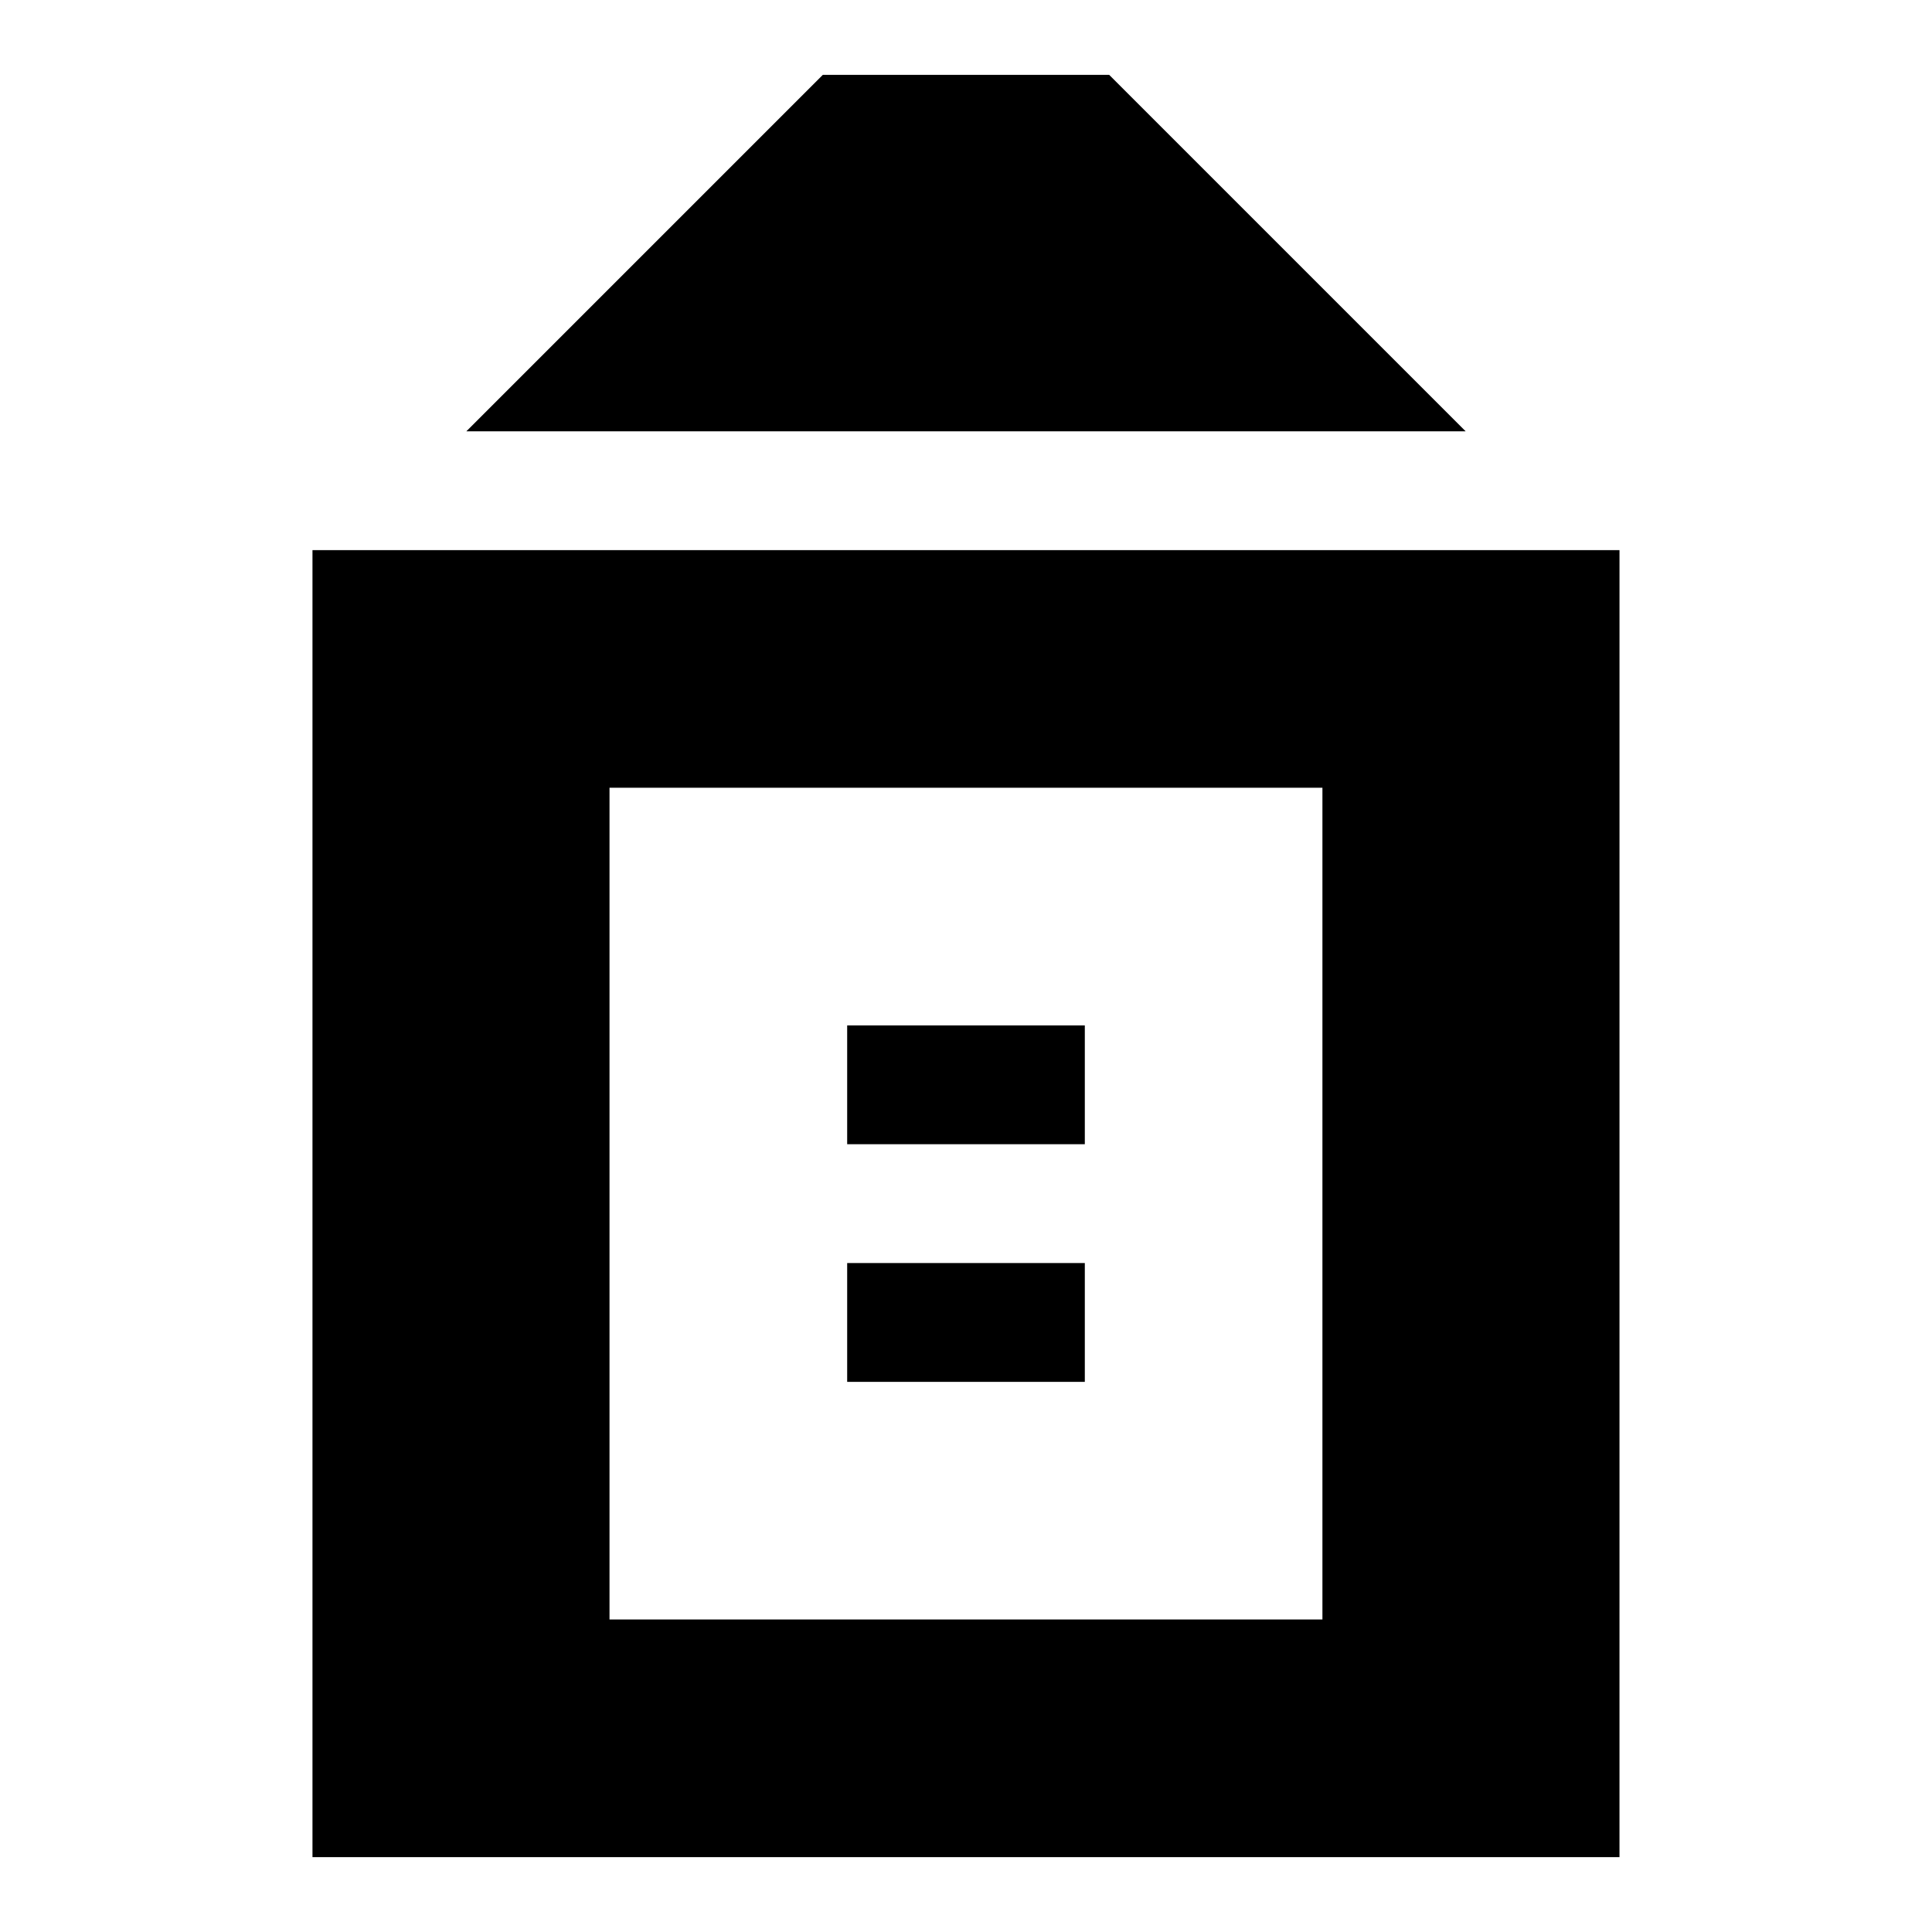
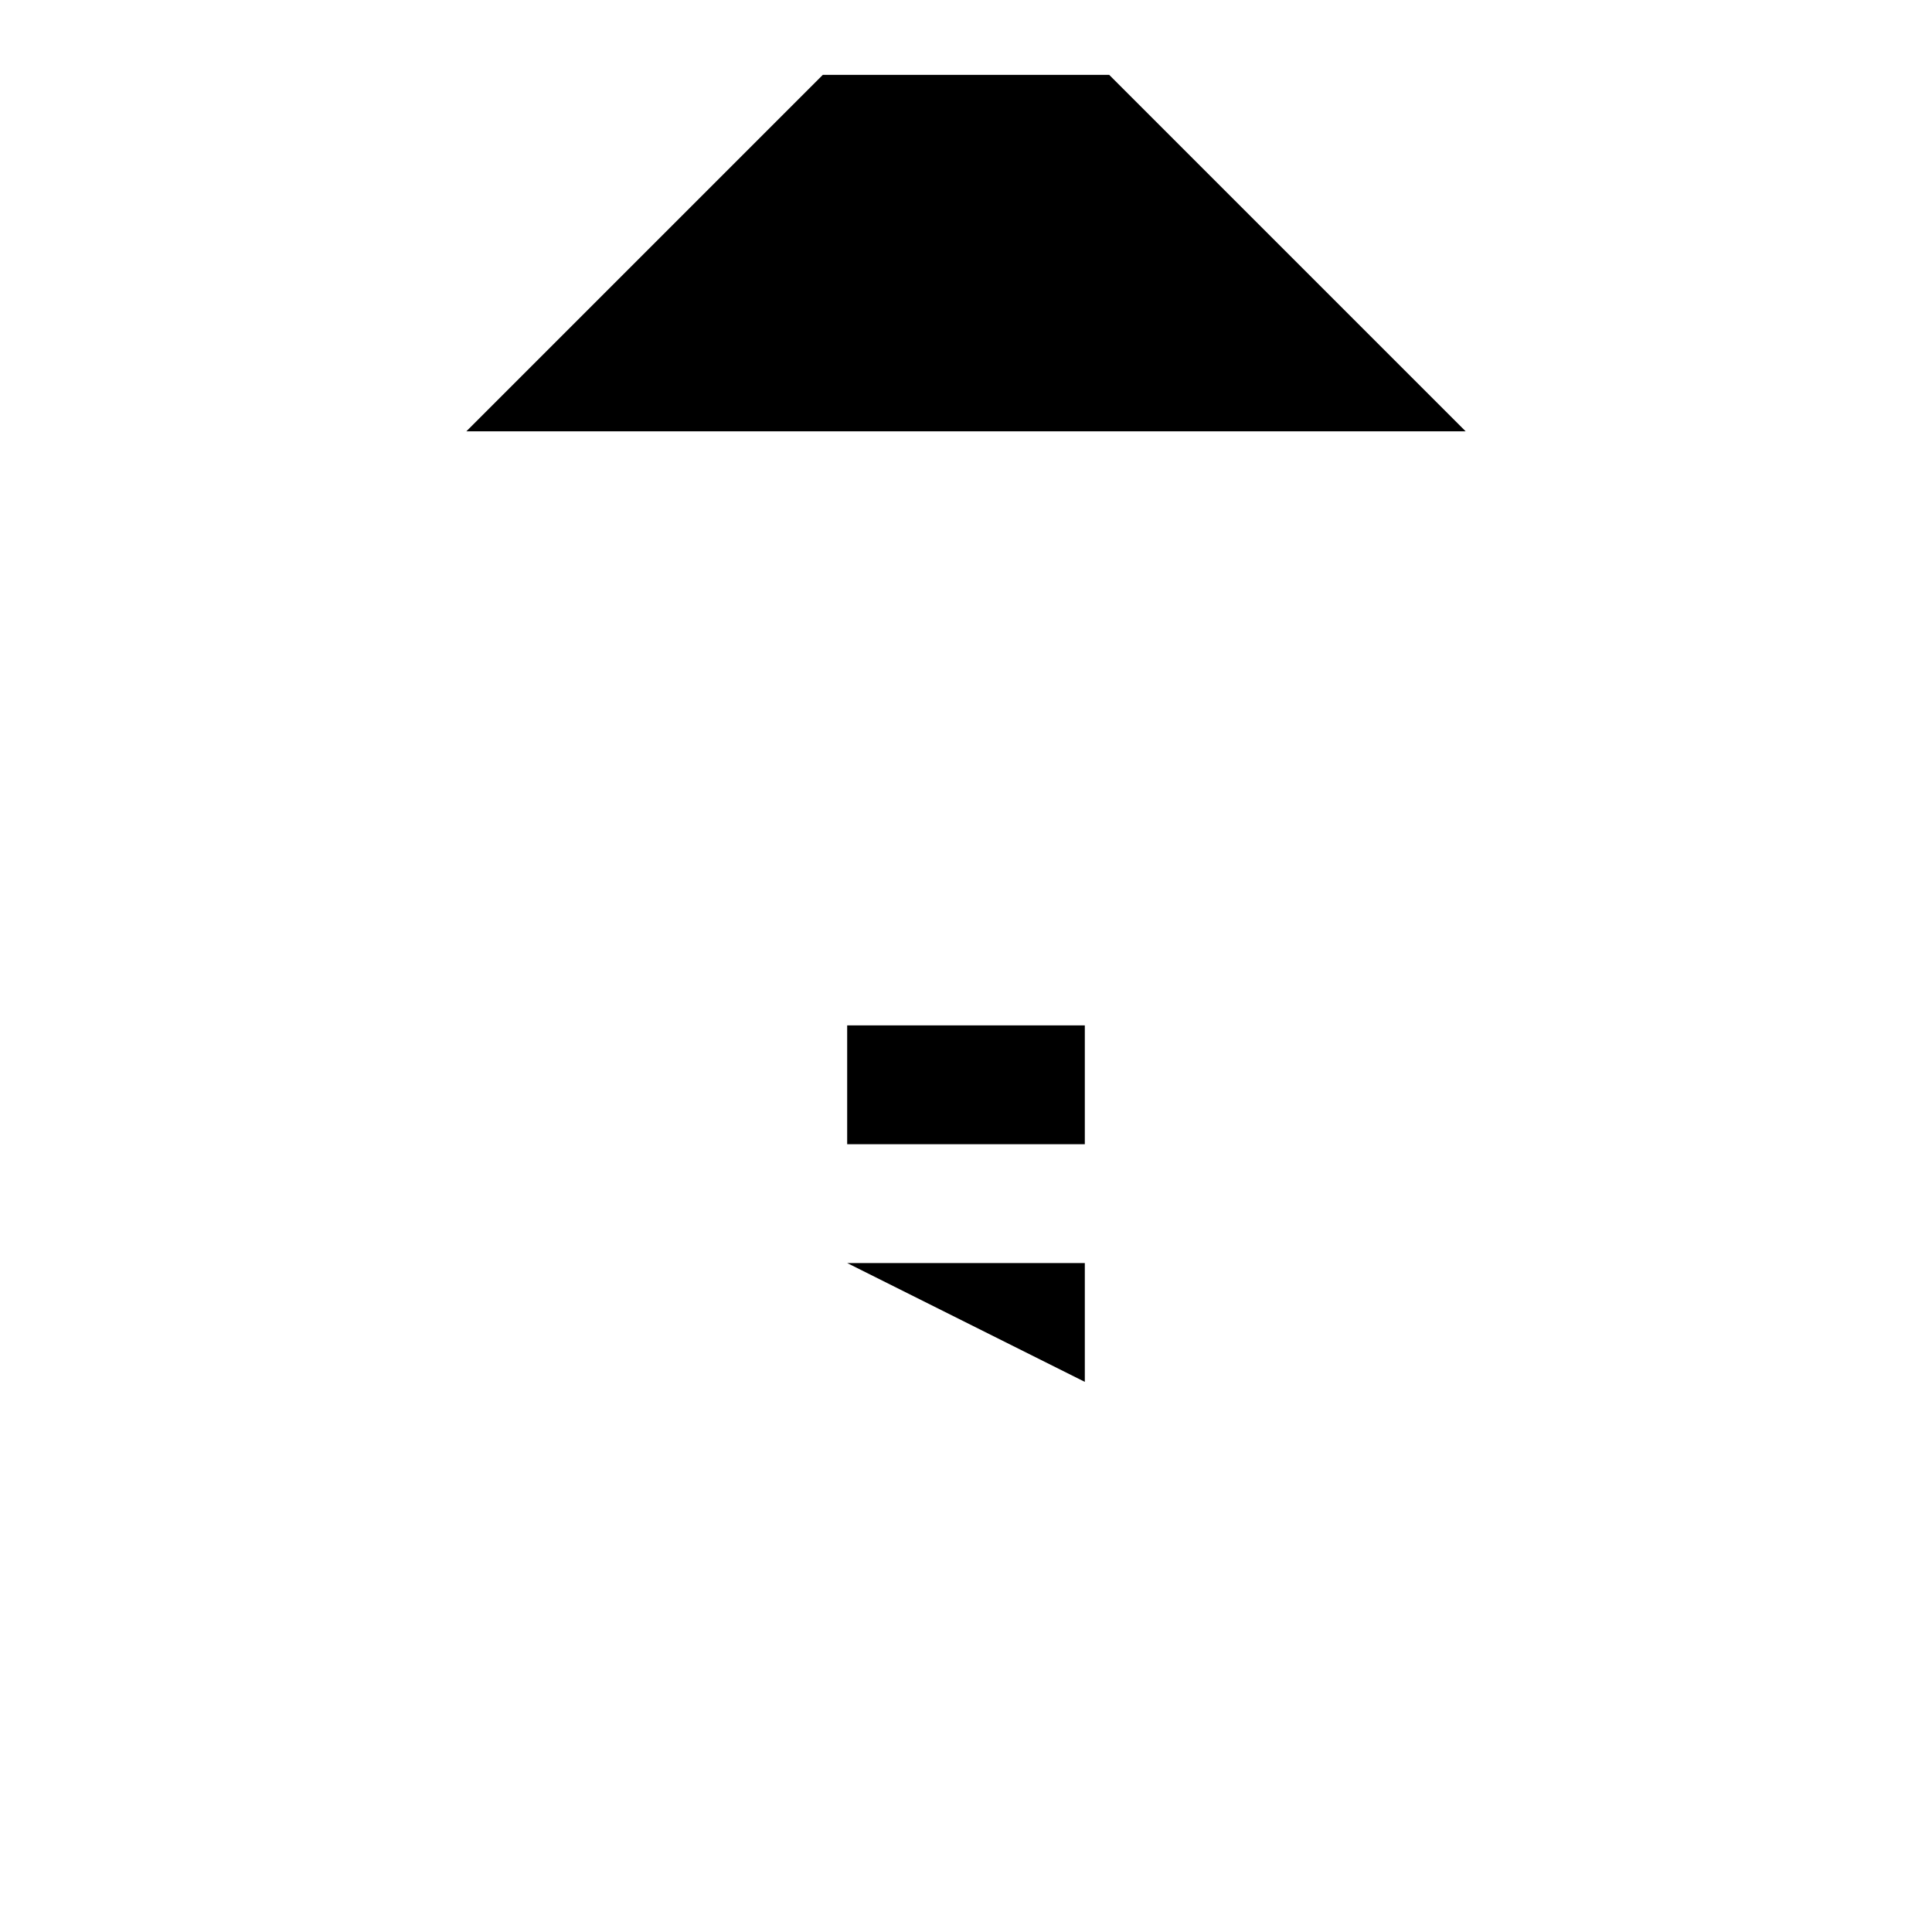
<svg xmlns="http://www.w3.org/2000/svg" fill="#000000" width="800px" height="800px" version="1.1" viewBox="144 144 512 512">
  <g>
    <path d="m532.41 258.3-94.465-94.465h-75.887l-94.465 94.465z" />
    <path d="m368.51 415.74h62.977v31.488h-62.977z" />
-     <path d="m368.51 478.72h62.977v31.488h-62.977z" />
-     <path d="m563.89 289.79h-337.08v346.37h346.37l0.004-330.62v-15.746zm-69.434 283.39h-188.93v-220.42h188.93z" />
+     <path d="m368.51 478.72h62.977v31.488z" />
  </g>
</svg>